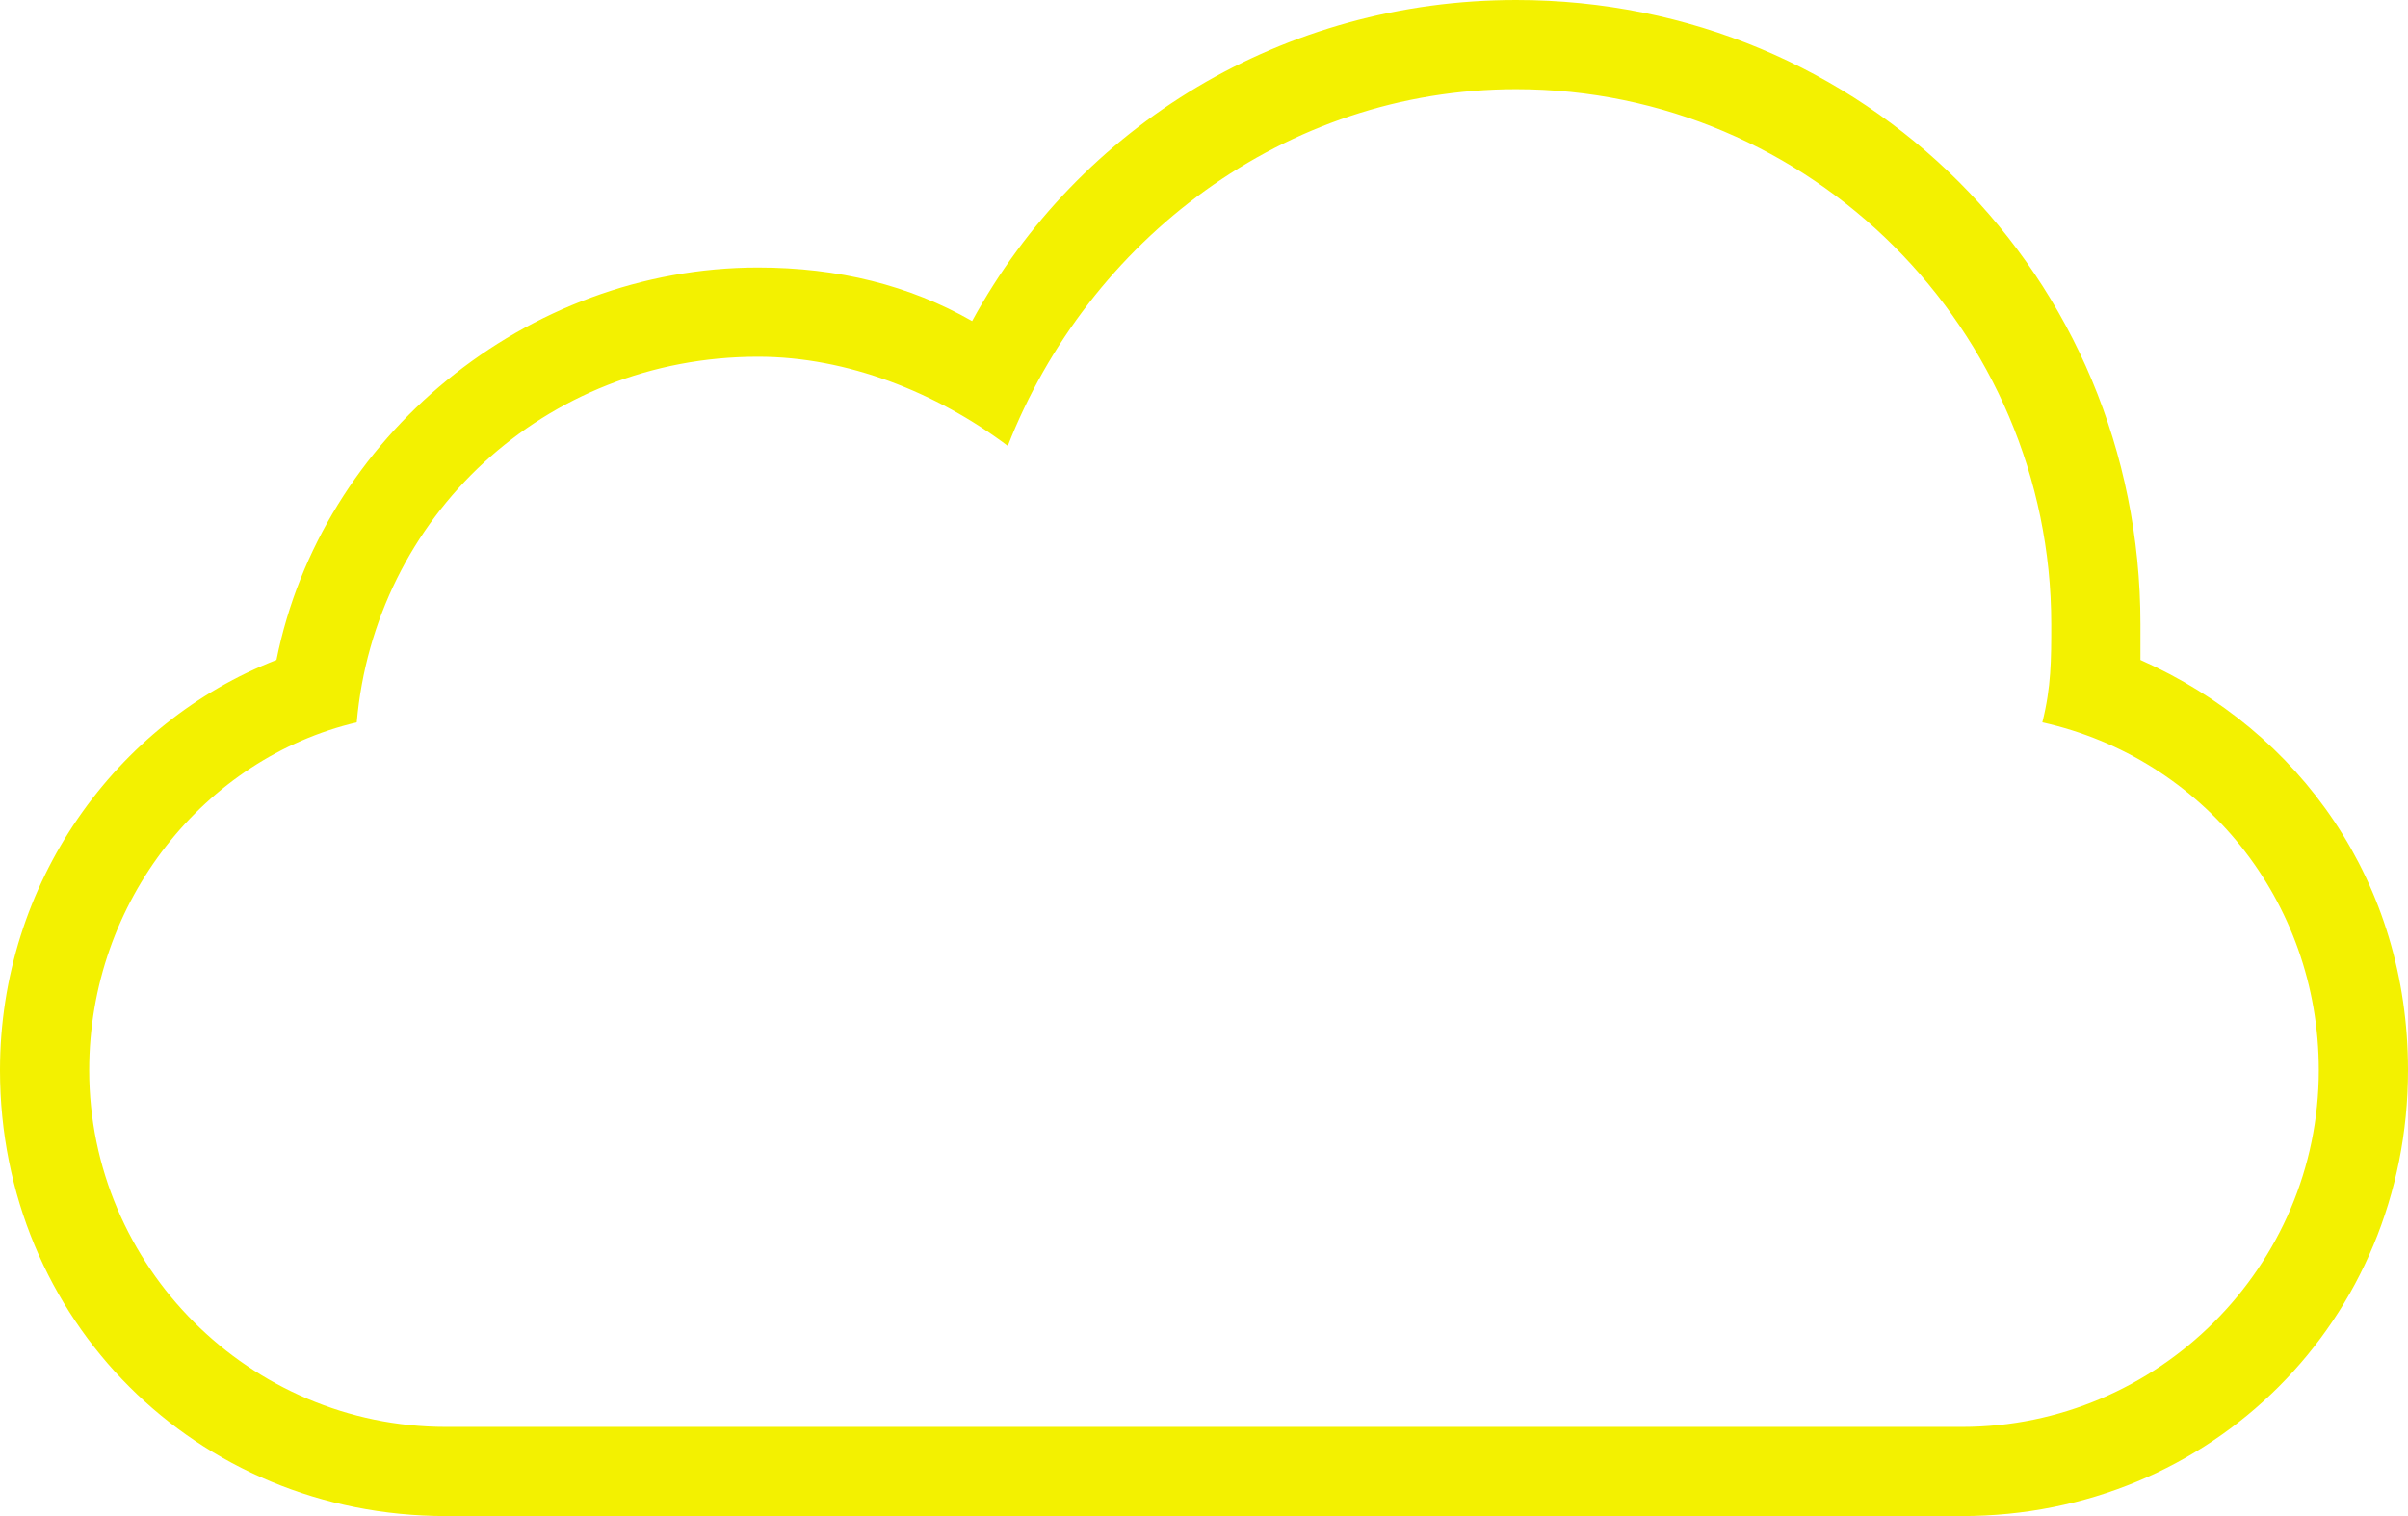
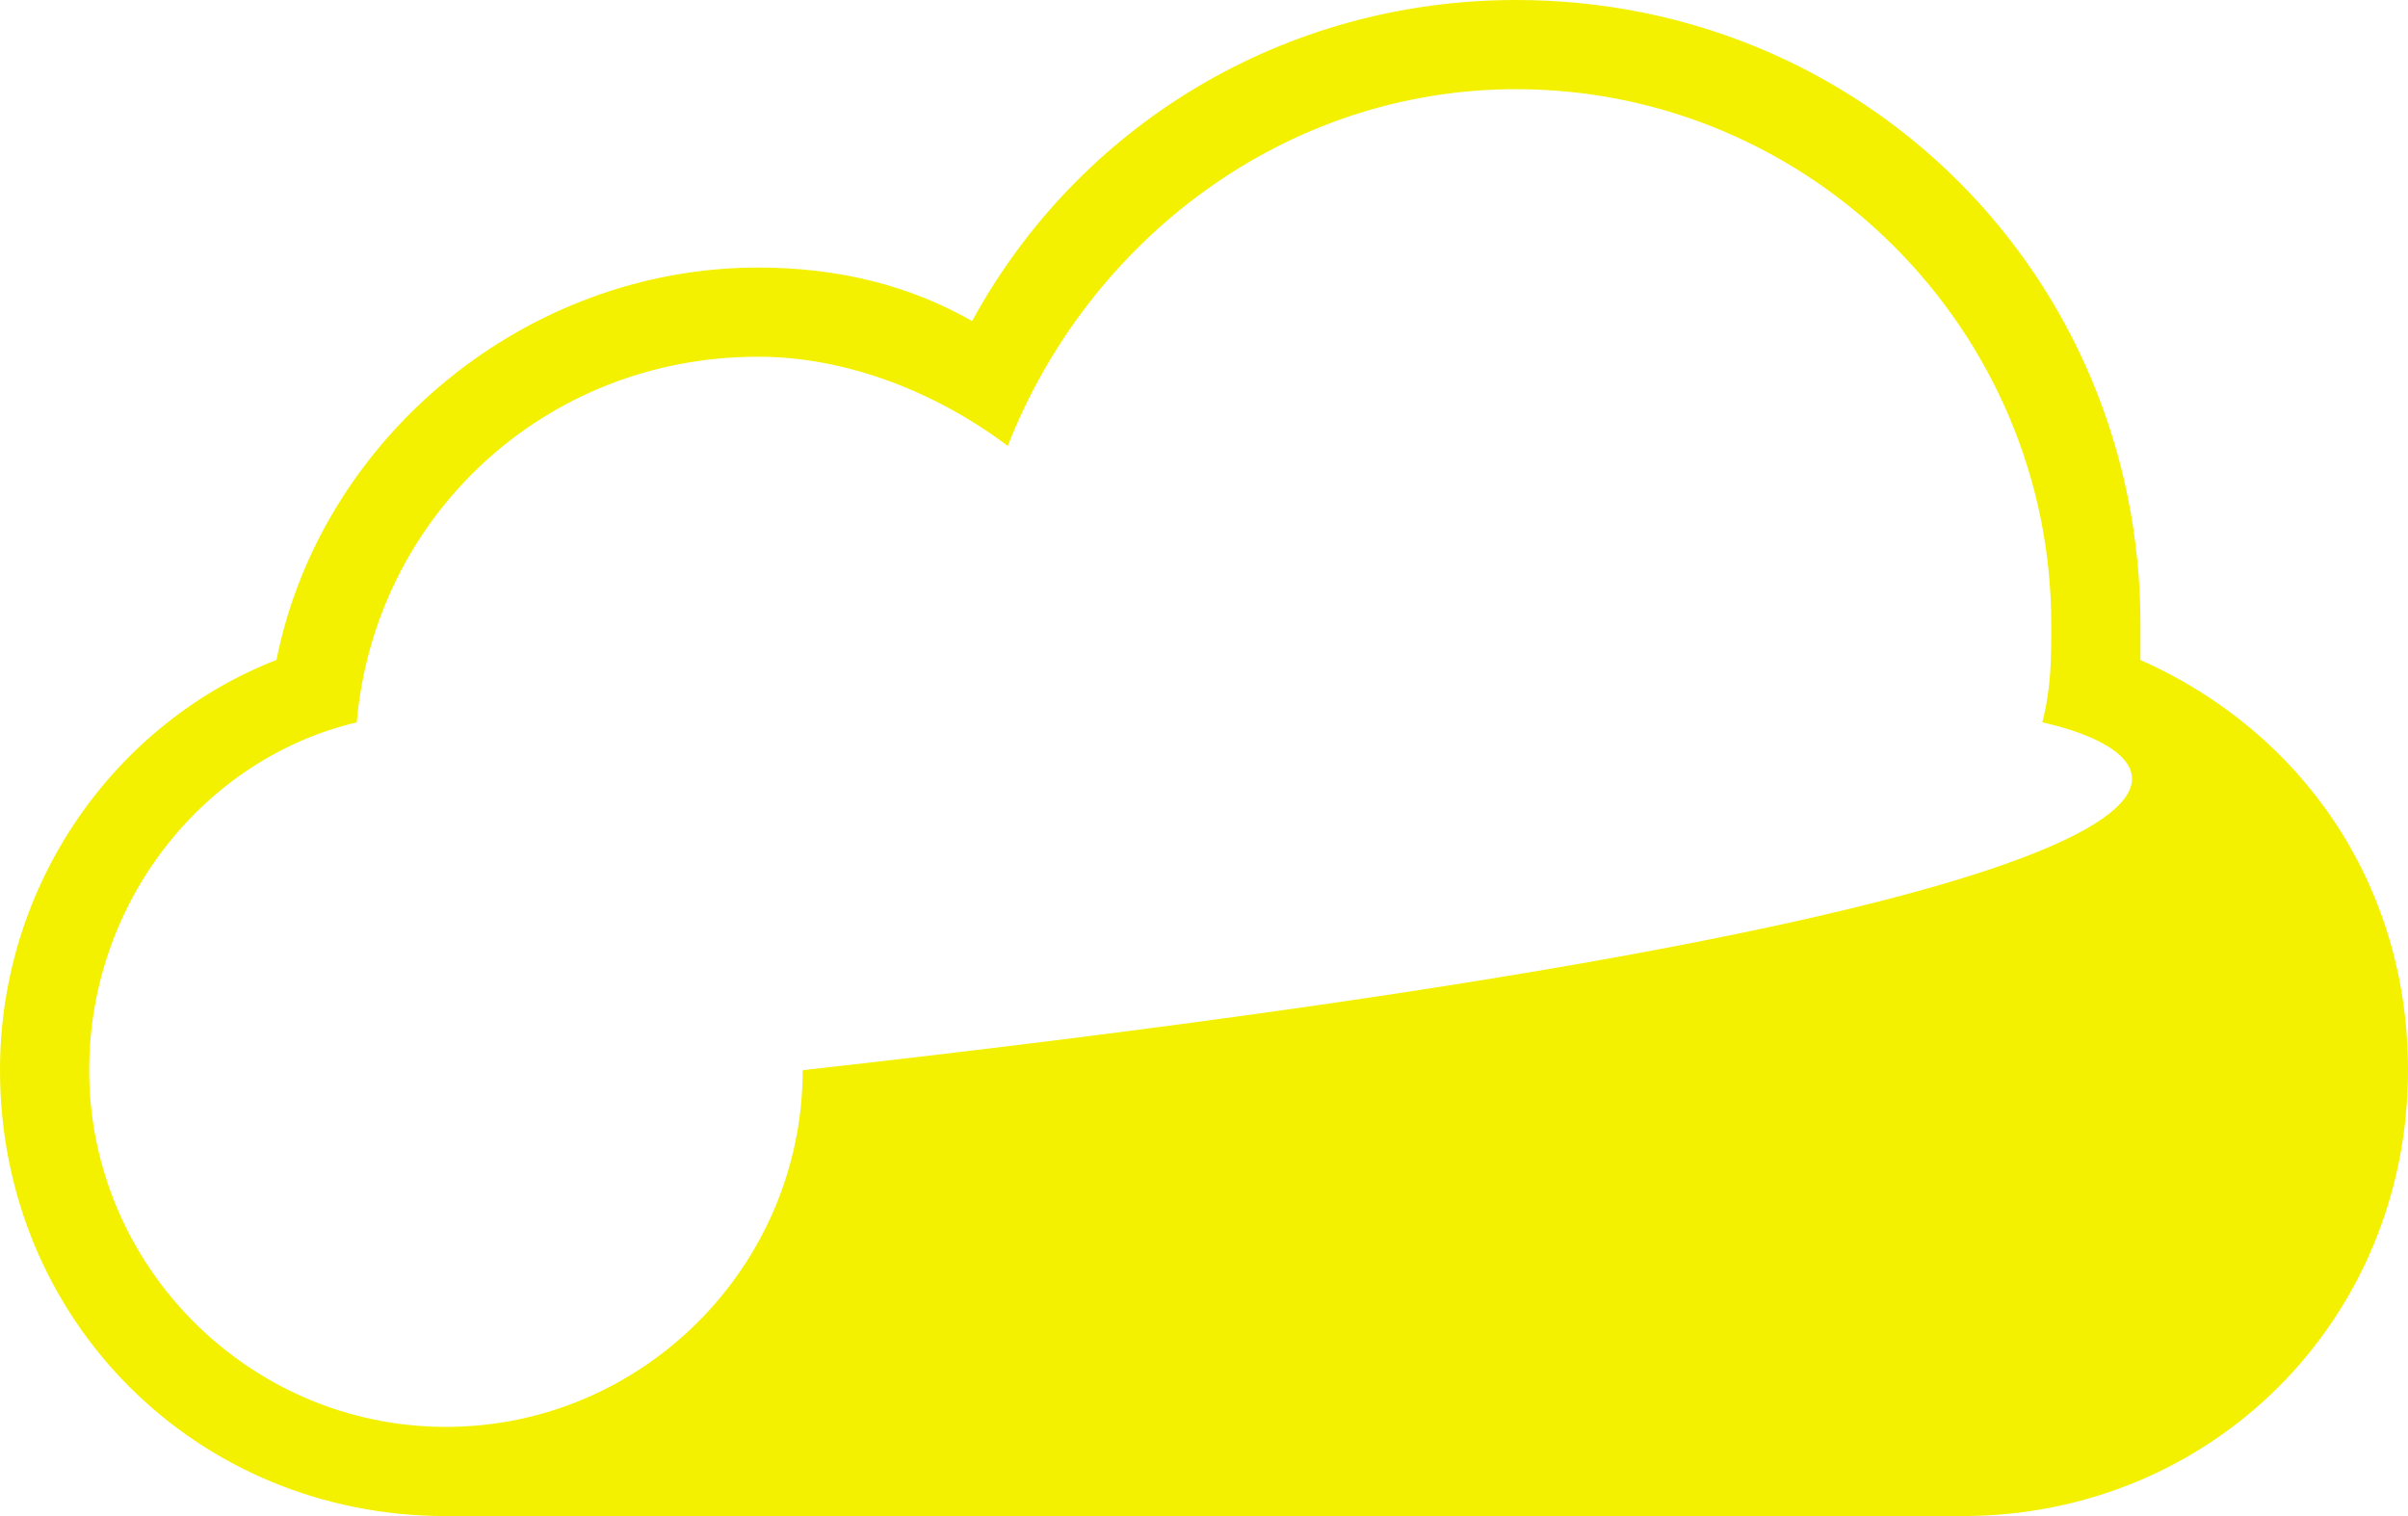
<svg xmlns="http://www.w3.org/2000/svg" version="1.1" id="Camada_1" x="0px" y="0px" viewBox="0 0 27 17" style="enable-background:new 0 0 27 17;" xml:space="preserve">
  <style type="text/css">
	.st0{fill-rule:evenodd;clip-rule:evenodd;fill:#F3F100;}
</style>
  <title />
  <desc />
  <g id="Page-1">
    <g id="icon-132-cloud">
-       <path id="cloud" class="st0" d="M22.9,8.1C23,7.7,23,7.4,23,7c0-3.3-2.7-6-6-6c-2.6,0-4.8,1.7-5.7,4c-0.8-0.6-1.8-1-2.8-1    C6.1,4,4.2,5.8,4,8.1l0,0c-1.7,0.4-3,2-3,3.9c0,2.2,1.8,4,4,4h17c2.2,0,4-1.8,4-4C26,10.1,24.7,8.5,22.9,8.1L22.9,8.1z M3.1,7.4    L3.1,7.4C3.6,4.9,5.9,3,8.5,3c0.9,0,1.7,0.2,2.4,0.6C12.1,1.4,14.4,0,17,0c3.9,0,7,3.1,7,7c0,0.1,0,0.3,0,0.4l0,0    c1.8,0.8,3,2.5,3,4.6c0,2.8-2.2,5-5,5H5c-2.8,0-5-2.2-5-5C0,9.9,1.3,8.1,3.1,7.4L3.1,7.4z" />
+       <path id="cloud" class="st0" d="M22.9,8.1C23,7.7,23,7.4,23,7c0-3.3-2.7-6-6-6c-2.6,0-4.8,1.7-5.7,4c-0.8-0.6-1.8-1-2.8-1    C6.1,4,4.2,5.8,4,8.1l0,0c-1.7,0.4-3,2-3,3.9c0,2.2,1.8,4,4,4c2.2,0,4-1.8,4-4C26,10.1,24.7,8.5,22.9,8.1L22.9,8.1z M3.1,7.4    L3.1,7.4C3.6,4.9,5.9,3,8.5,3c0.9,0,1.7,0.2,2.4,0.6C12.1,1.4,14.4,0,17,0c3.9,0,7,3.1,7,7c0,0.1,0,0.3,0,0.4l0,0    c1.8,0.8,3,2.5,3,4.6c0,2.8-2.2,5-5,5H5c-2.8,0-5-2.2-5-5C0,9.9,1.3,8.1,3.1,7.4L3.1,7.4z" />
    </g>
  </g>
</svg>